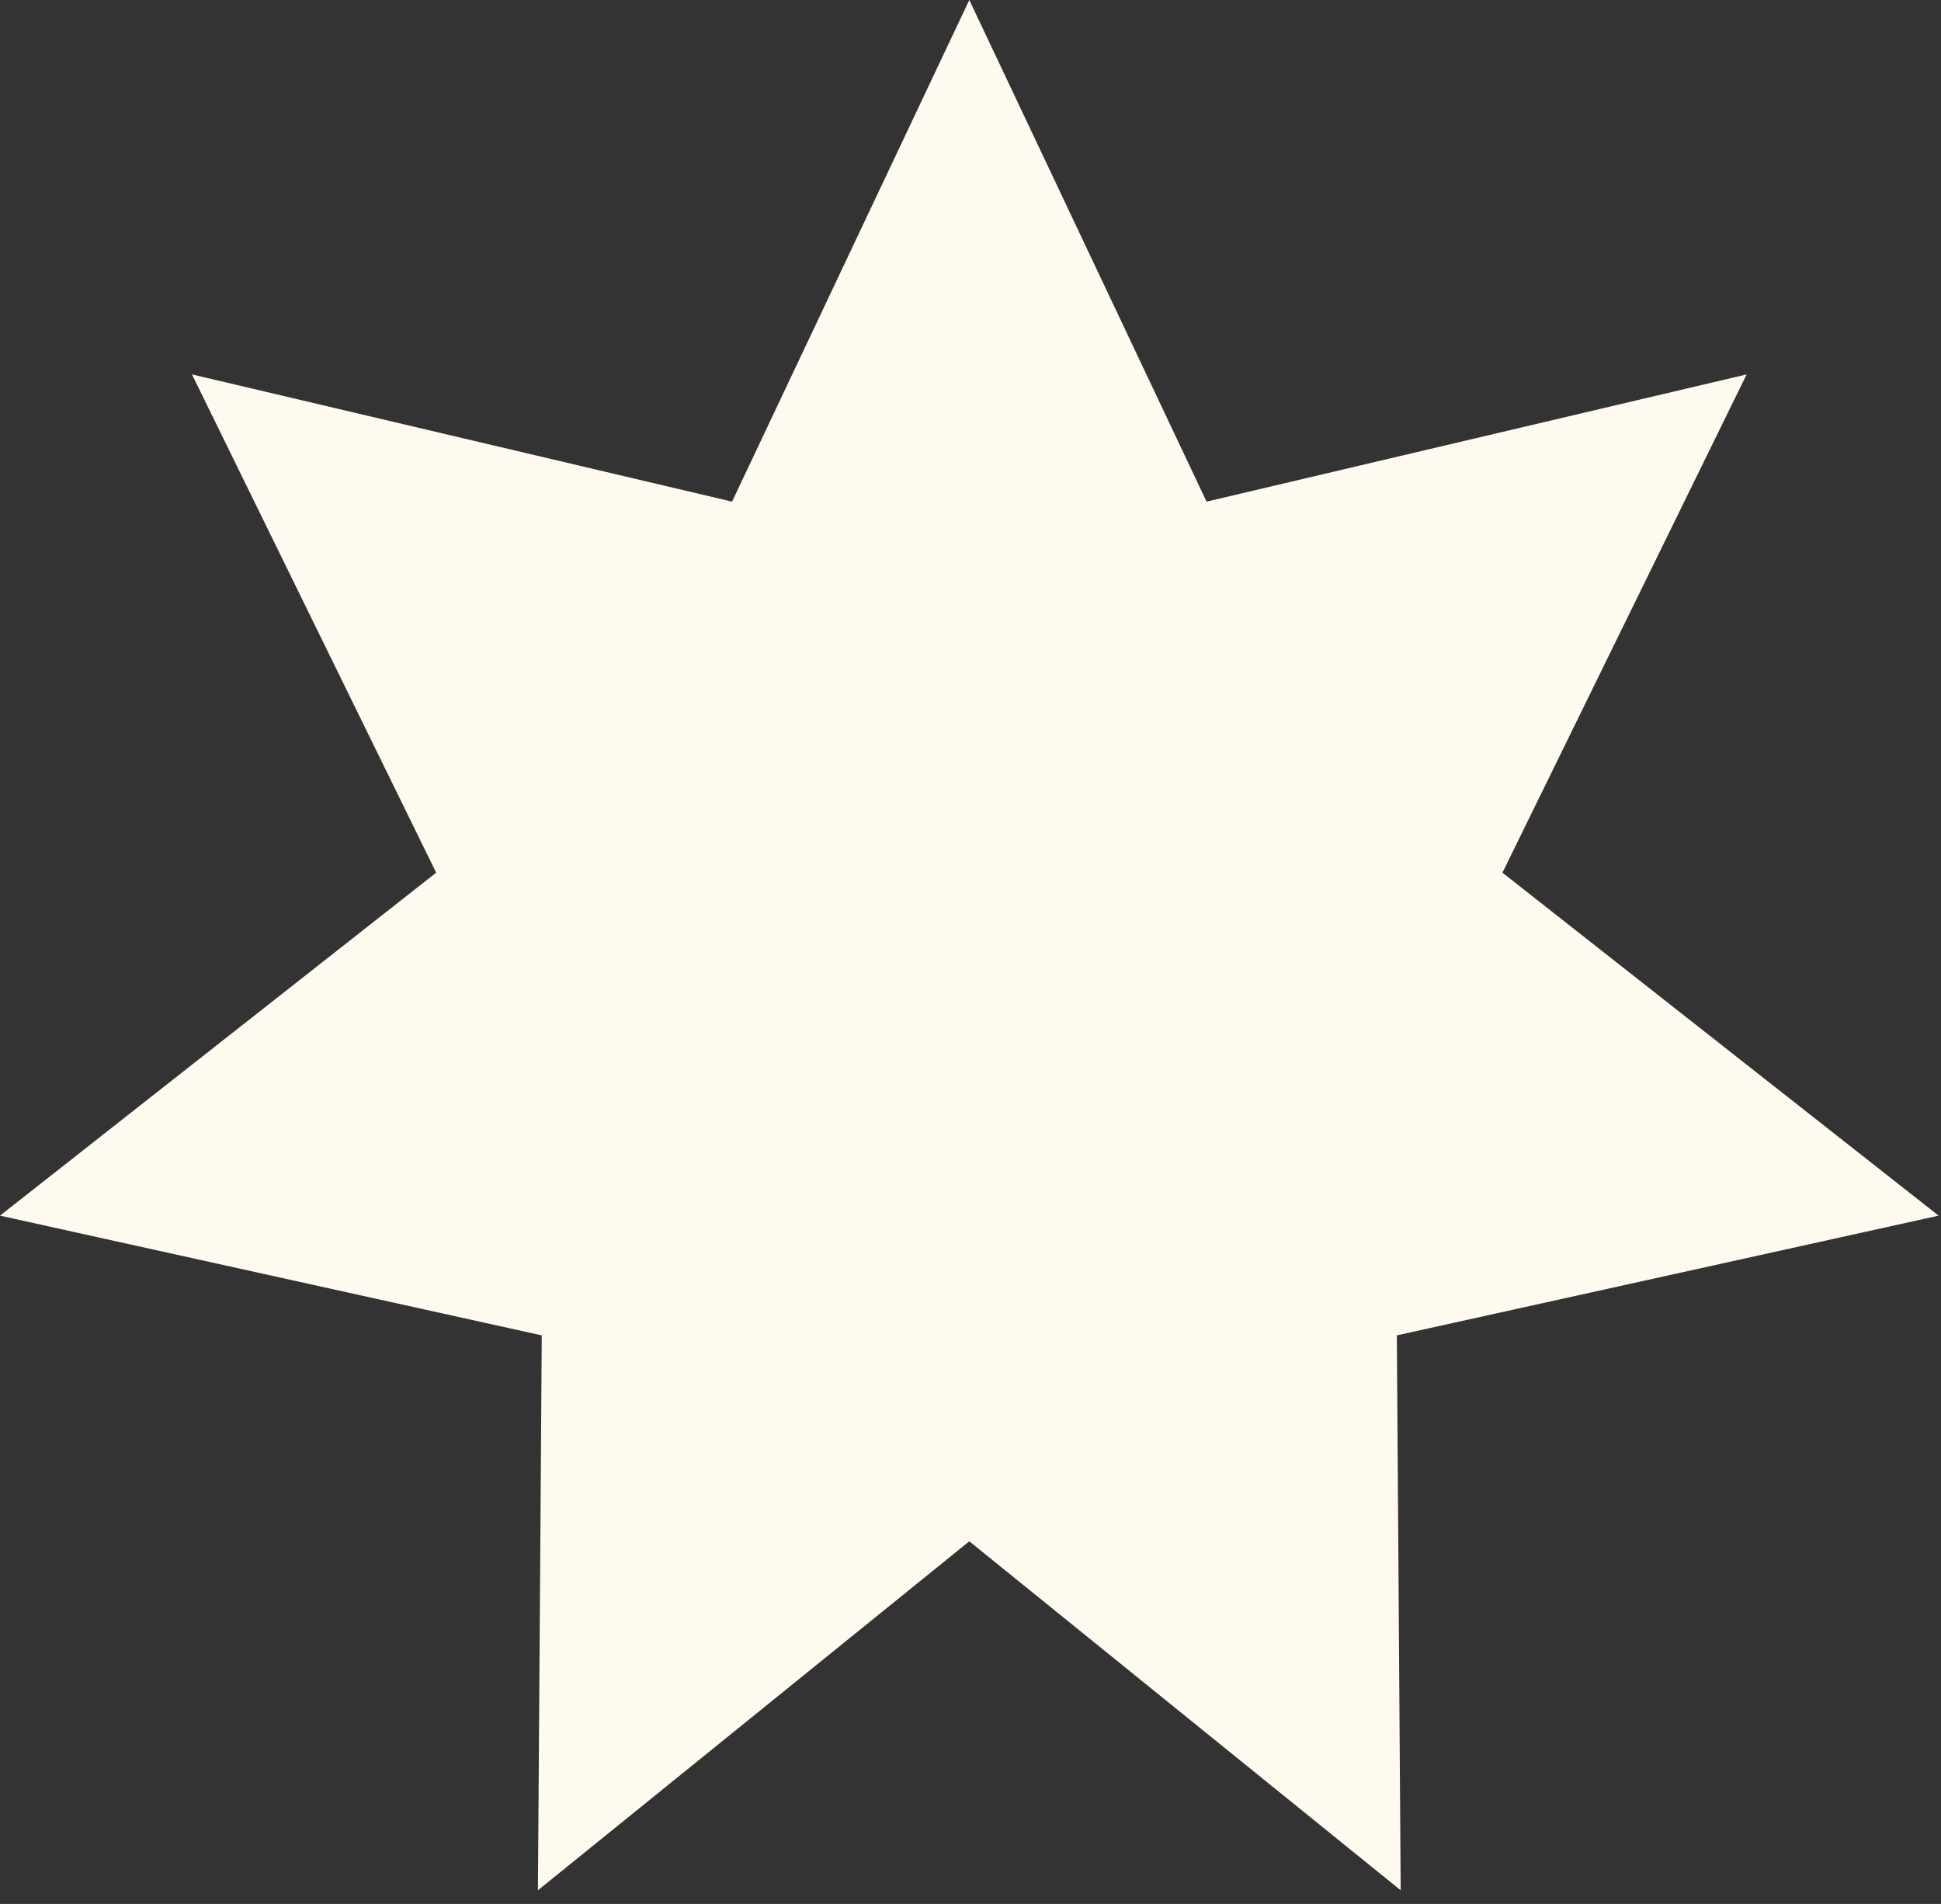
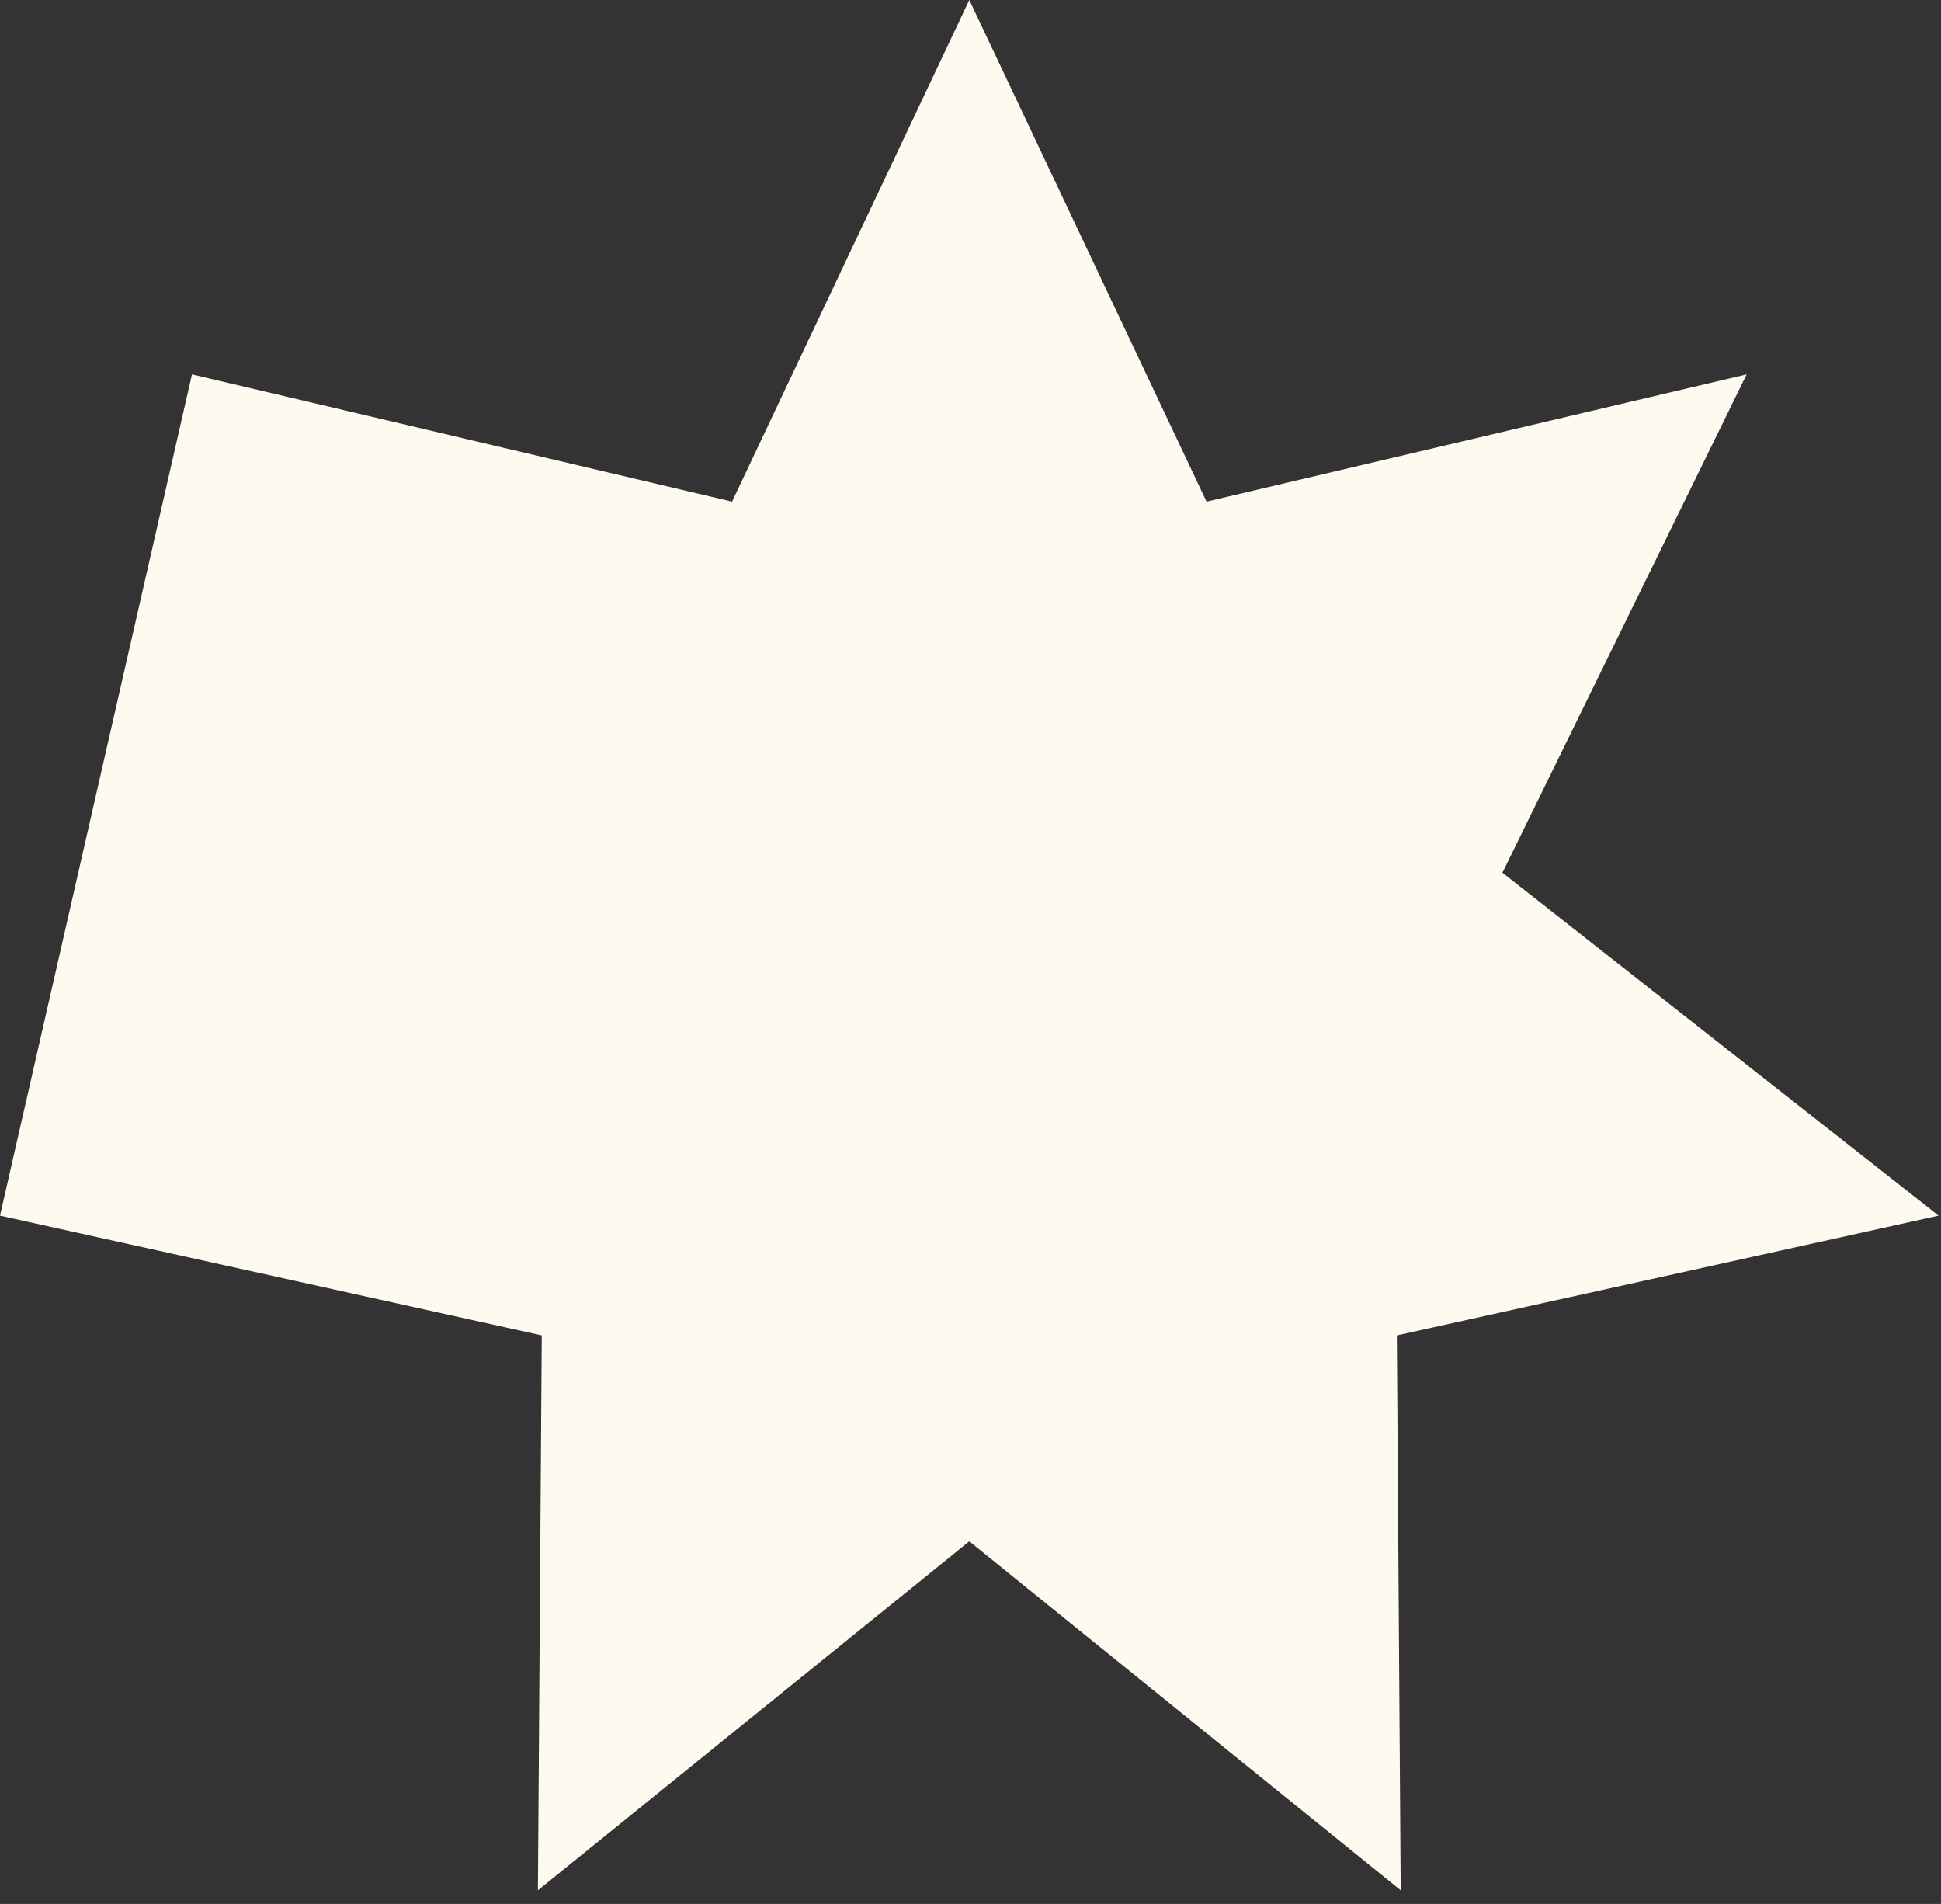
<svg xmlns="http://www.w3.org/2000/svg" width="52" height="51" viewBox="0 0 52 51" fill="none">
  <rect x="0" y="0" width="52" height="51" fill="#333333" stroke="none" />
-   <path d="M25.968 0L32.324 13.437L46.793 10.029L40.251 23.376L51.936 32.563L37.422 35.77L37.525 50.634L25.968 41.286L14.411 50.634L14.514 35.77L-0 32.563L11.685 23.376L5.143 10.029L19.612 13.437L25.968 0Z" fill="#FFFAEF" />
+   <path d="M25.968 0L32.324 13.437L46.793 10.029L40.251 23.376L51.936 32.563L37.422 35.77L37.525 50.634L25.968 41.286L14.411 50.634L14.514 35.77L-0 32.563L5.143 10.029L19.612 13.437L25.968 0Z" fill="#FFFAEF" />
</svg>